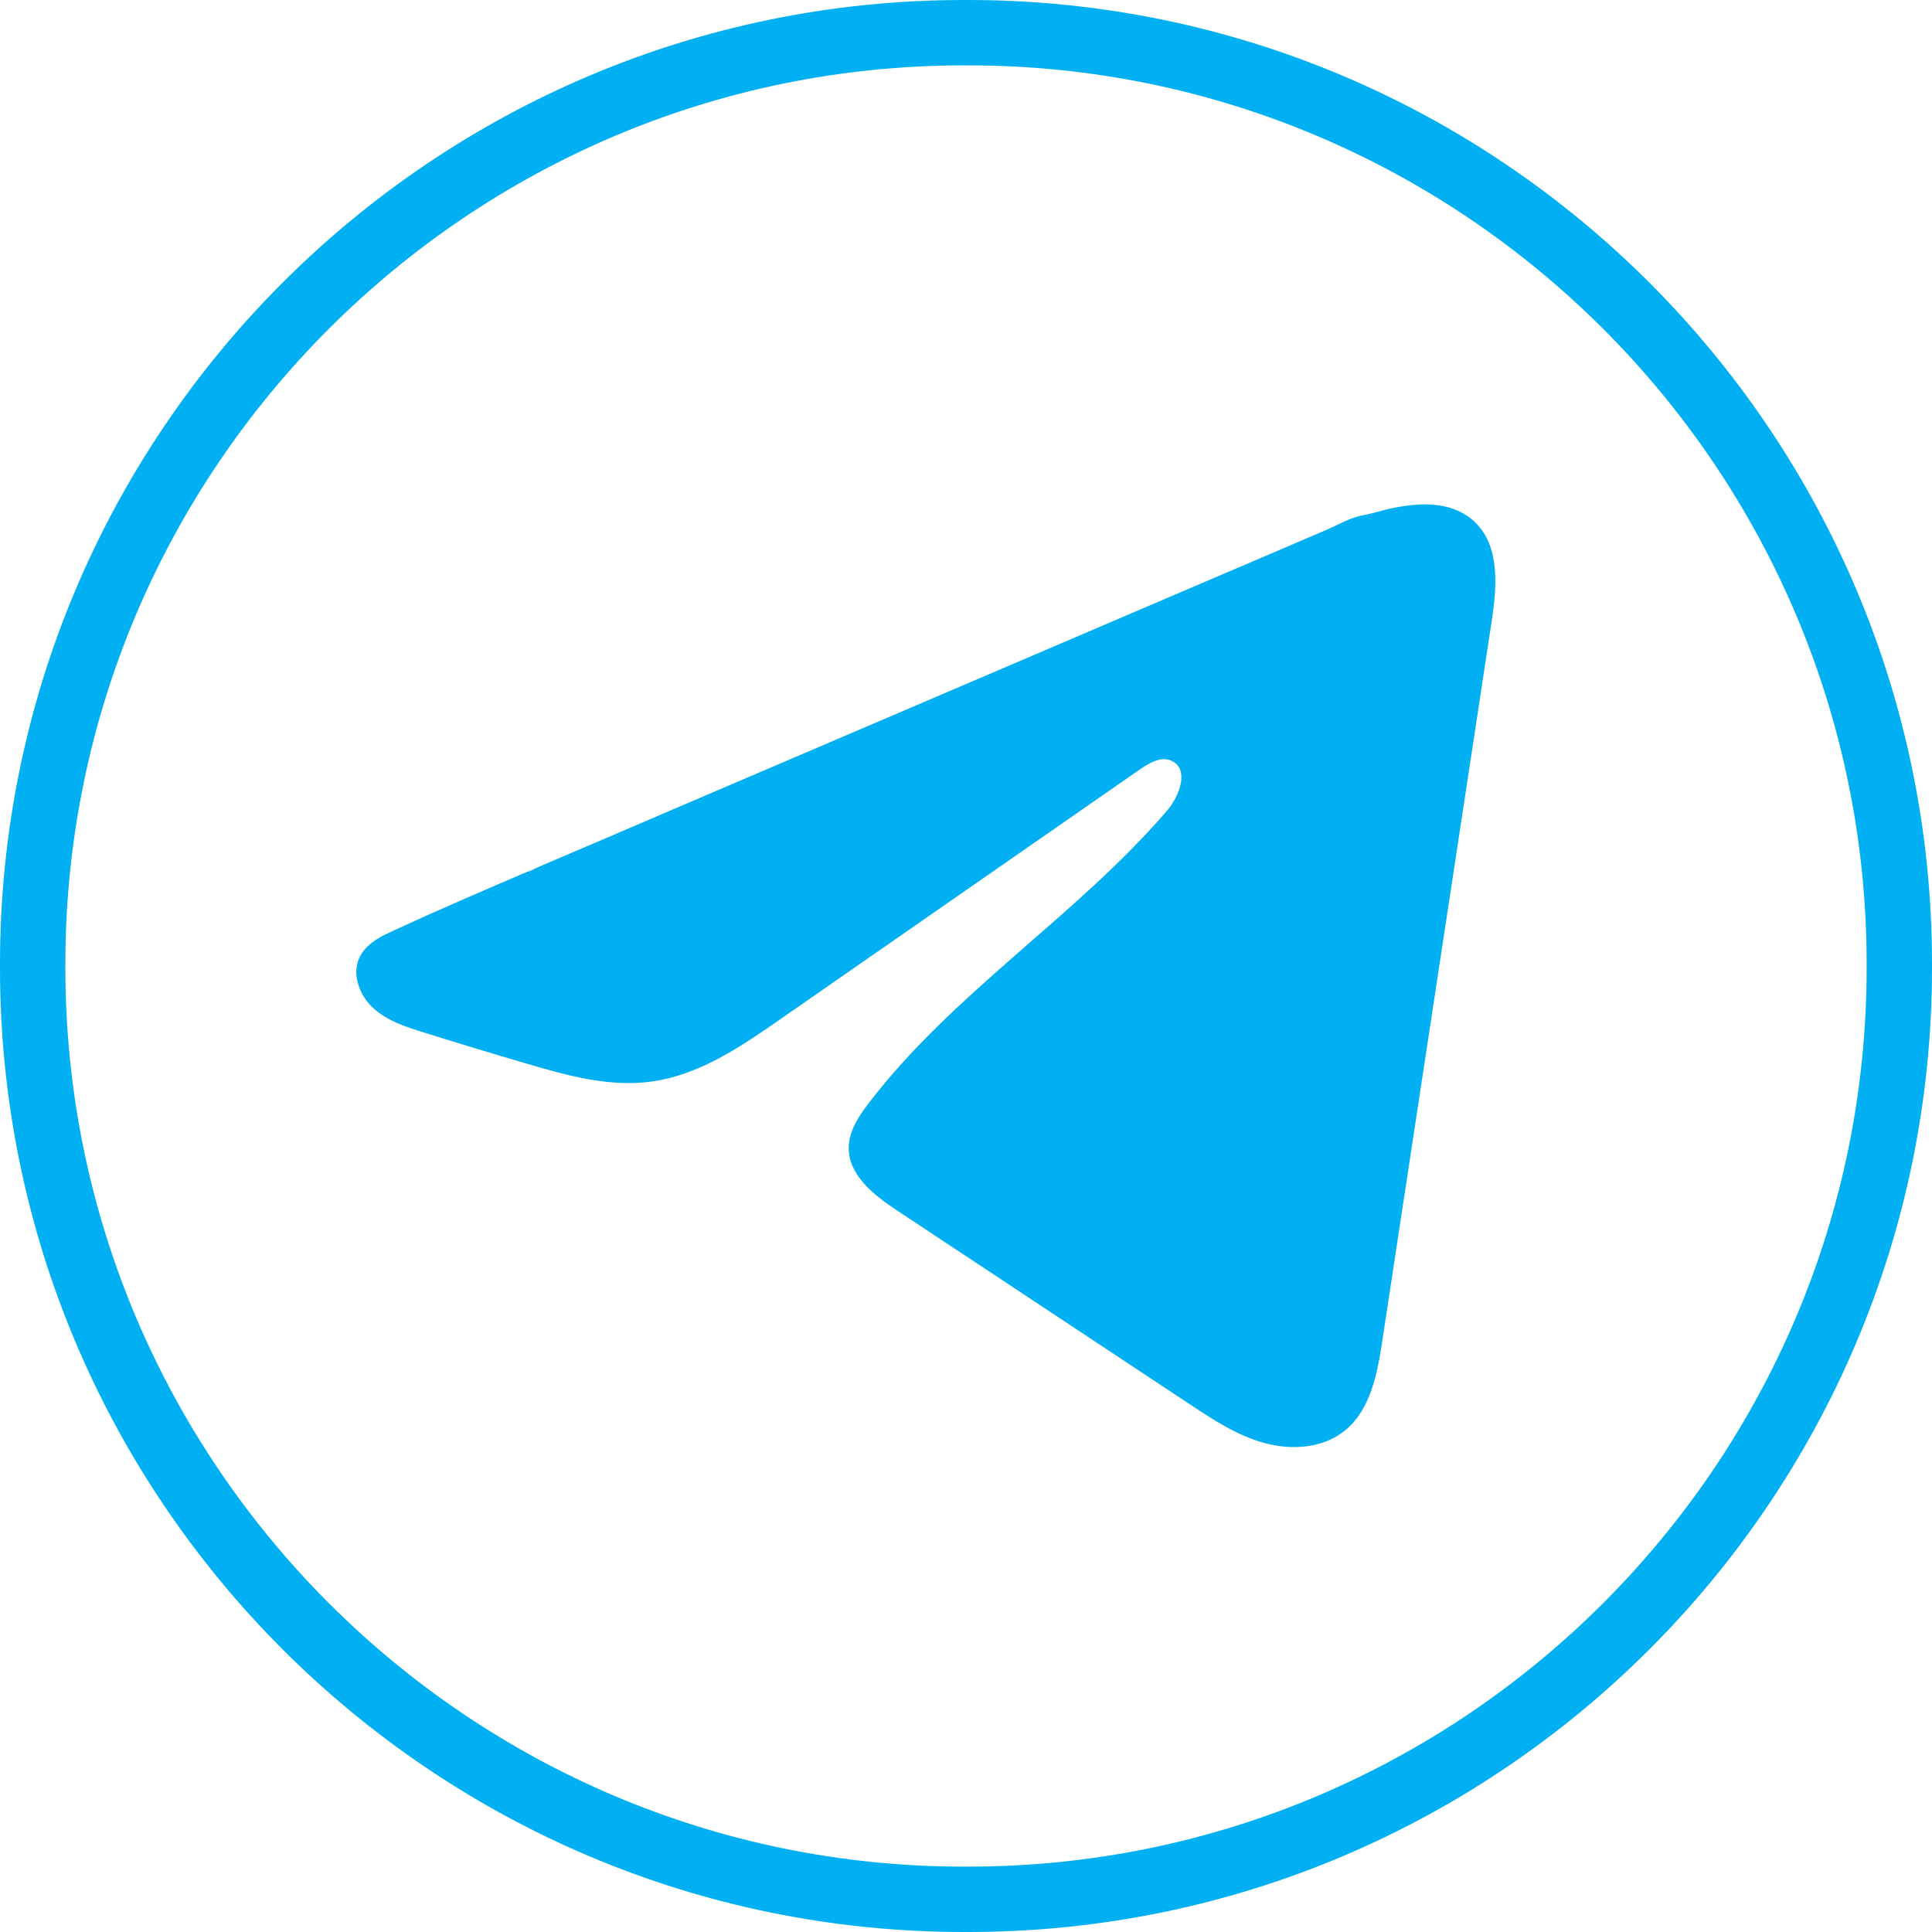
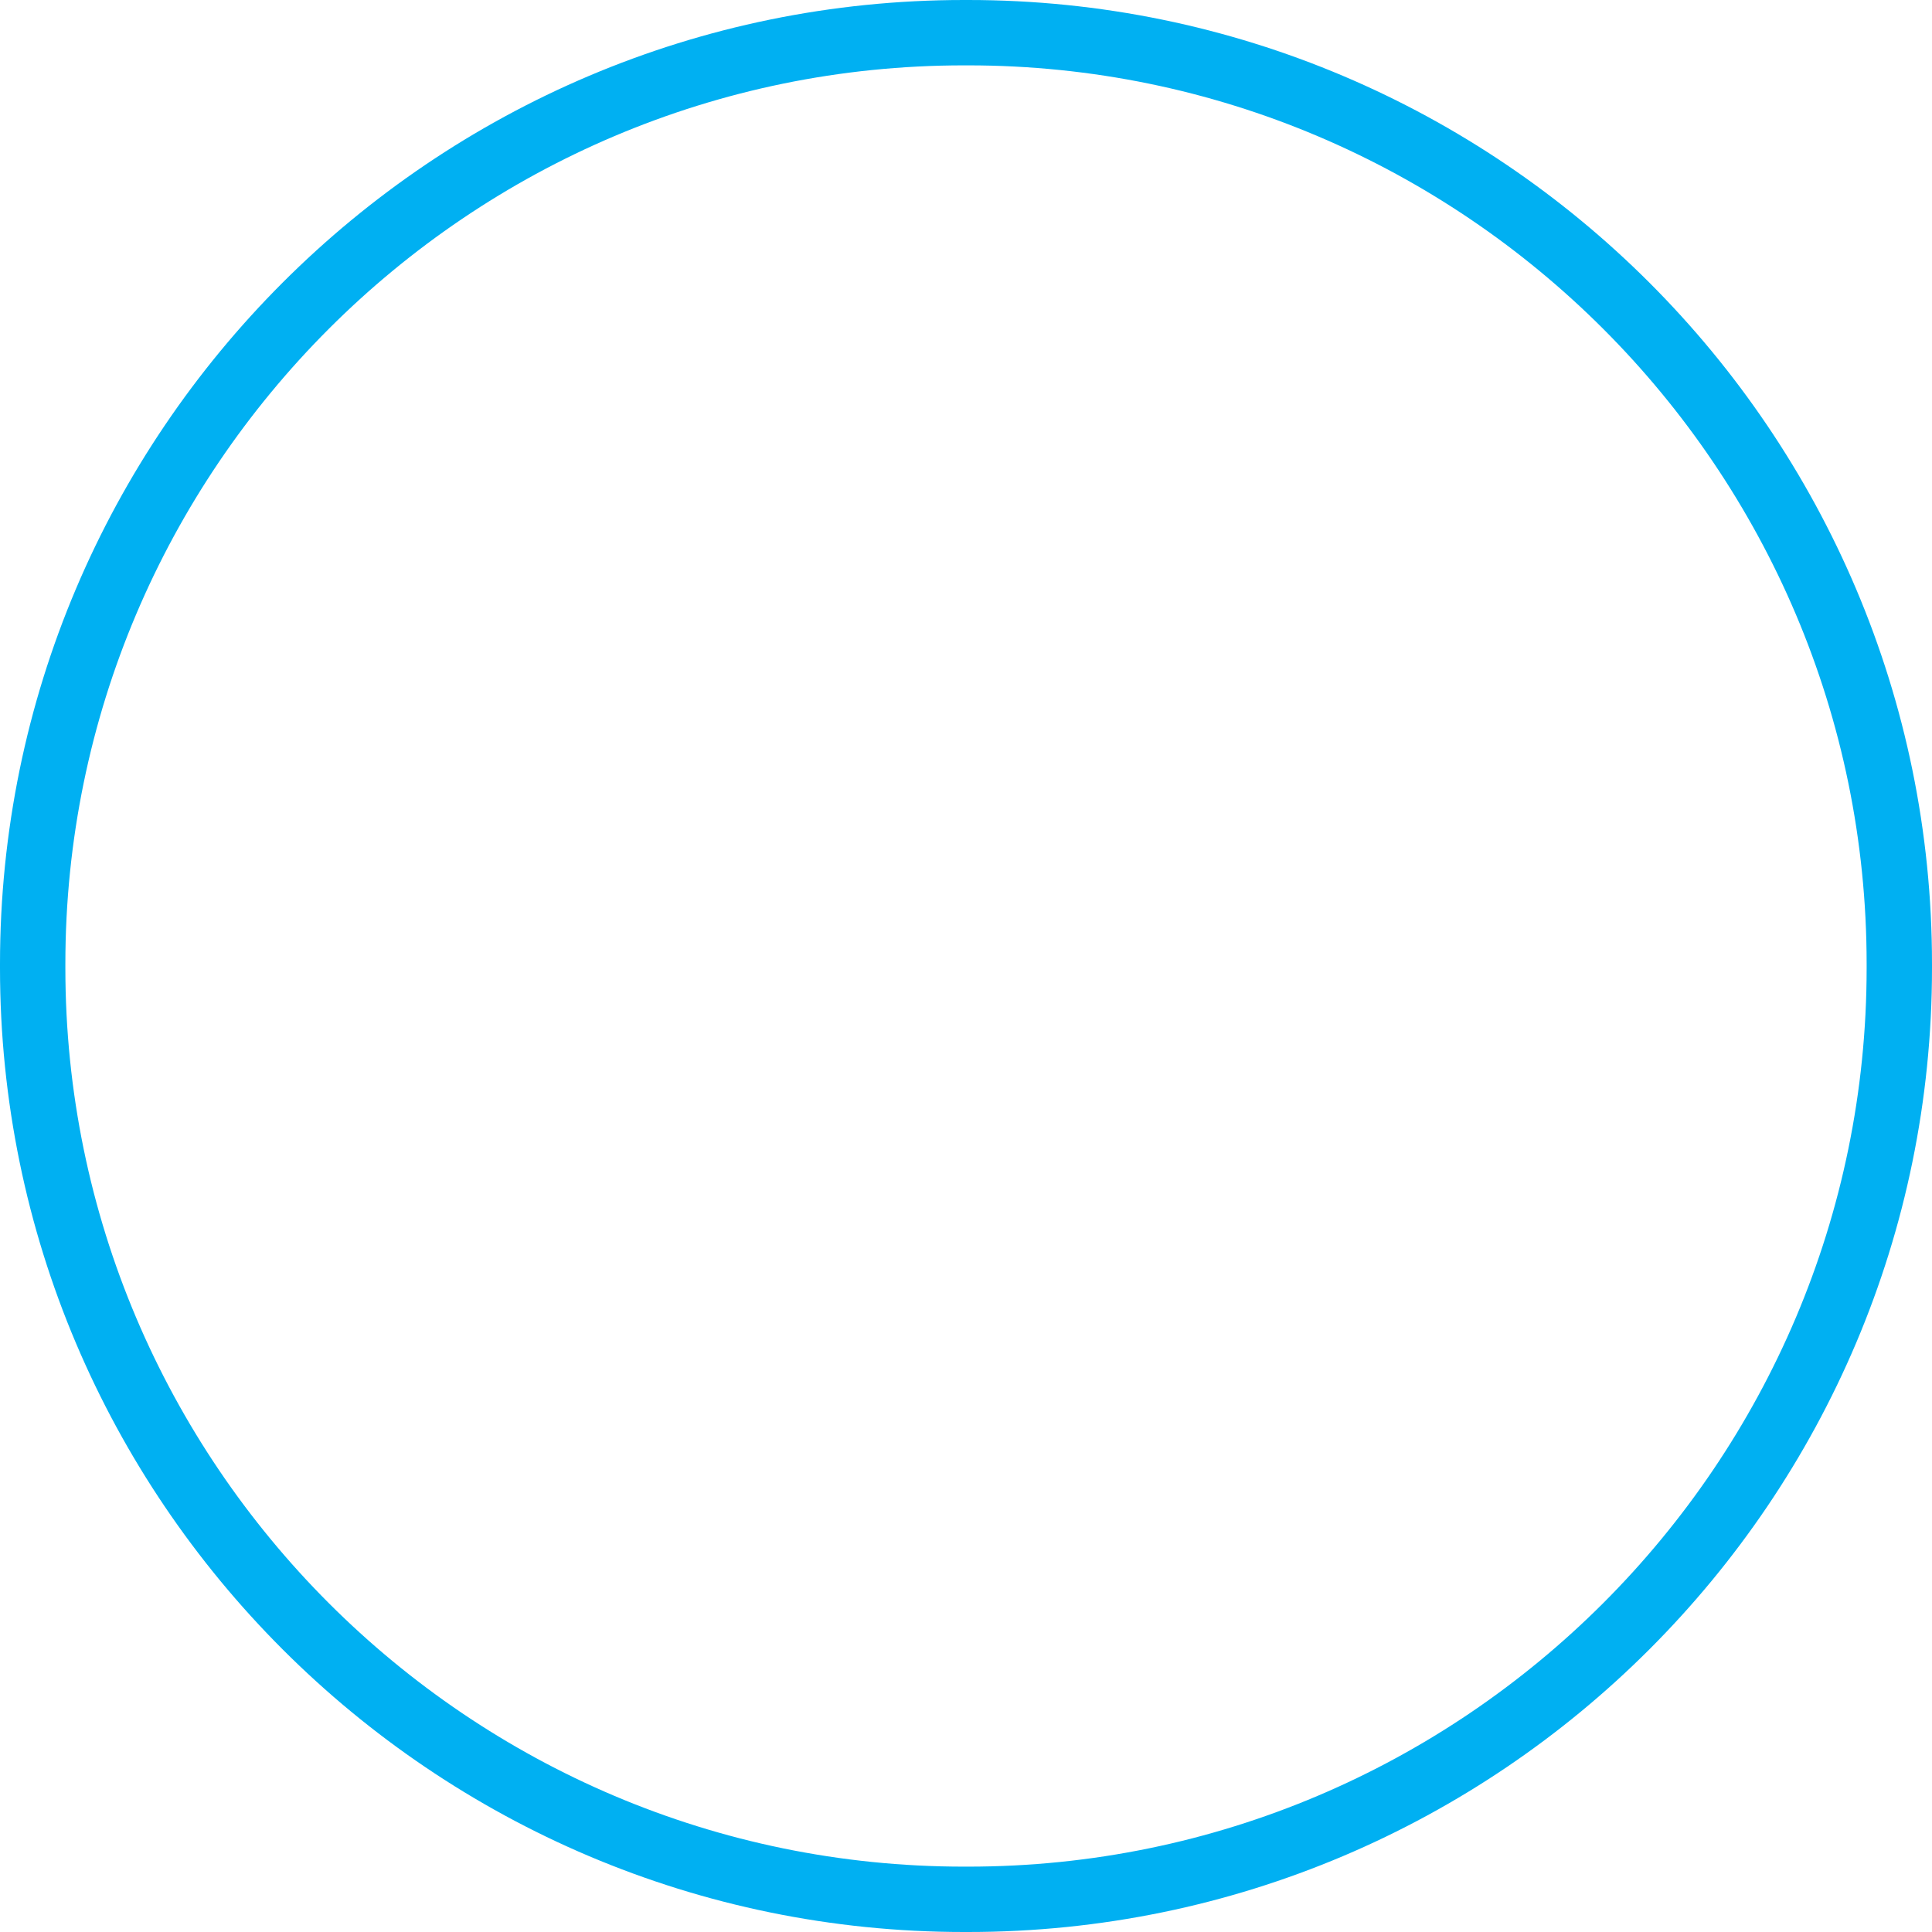
<svg xmlns="http://www.w3.org/2000/svg" width="24" height="24" viewBox="0 0 24 24" fill="none">
-   <path d="M12.026 24H11.974C5.371 24 0 18.629 0 12.026V11.974C0 5.371 5.371 0 11.974 0H12.026C18.629 0 24 5.371 24 11.974V12.026C24 18.629 18.629 24 12.026 24ZM11.974 0.812C5.819 0.812 0.812 5.819 0.812 11.974V12.026C0.812 18.181 5.819 23.188 11.974 23.188H12.026C18.181 23.188 23.188 18.181 23.188 12.026V11.974C23.188 5.819 18.181 0.812 12.026 0.812H11.974Z" fill="#00B0F2" />
-   <path d="M4.798 11.604C4.83 11.588 4.863 11.572 4.894 11.558C5.445 11.303 6.003 11.064 6.56 10.825C6.59 10.825 6.641 10.79 6.669 10.779C6.712 10.76 6.755 10.742 6.798 10.723C6.881 10.688 6.964 10.653 7.046 10.617C7.212 10.546 7.377 10.476 7.543 10.405C7.873 10.264 8.204 10.122 8.534 9.98C9.196 9.697 9.858 9.414 10.519 9.131C11.18 8.848 11.842 8.565 12.504 8.282C13.165 7.999 13.827 7.716 14.488 7.433C15.15 7.151 15.812 6.867 16.473 6.584C16.62 6.521 16.779 6.427 16.937 6.399C17.069 6.376 17.198 6.33 17.332 6.305C17.584 6.257 17.863 6.237 18.105 6.342C18.189 6.379 18.266 6.43 18.33 6.494C18.637 6.798 18.594 7.297 18.529 7.724C18.077 10.702 17.624 13.681 17.171 16.659C17.109 17.068 17.025 17.516 16.702 17.775C16.429 17.993 16.041 18.018 15.704 17.925C15.367 17.832 15.069 17.636 14.778 17.443C13.568 16.642 12.357 15.841 11.148 15.04C10.86 14.85 10.54 14.602 10.543 14.256C10.545 14.048 10.669 13.863 10.796 13.698C11.847 12.327 13.364 11.385 14.492 10.077C14.652 9.892 14.777 9.559 14.558 9.453C14.428 9.389 14.279 9.476 14.16 9.558C12.669 10.593 11.178 11.63 9.686 12.666C9.2 13.004 8.69 13.351 8.103 13.434C7.578 13.509 7.05 13.363 6.543 13.213C6.117 13.088 5.692 12.96 5.269 12.827C5.044 12.758 4.811 12.682 4.638 12.524C4.464 12.365 4.364 12.099 4.469 11.887C4.534 11.755 4.662 11.671 4.796 11.603L4.798 11.604Z" fill="#00B0F2" />
+   <path d="M12.026 24H11.974C5.371 24 0 18.629 0 12.026V11.974C0 5.371 5.371 0 11.974 0H12.026C18.629 0 24 5.371 24 11.974V12.026C24 18.629 18.629 24 12.026 24ZM11.974 0.812C5.819 0.812 0.812 5.819 0.812 11.974V12.026C0.812 18.181 5.819 23.188 11.974 23.188H12.026C18.181 23.188 23.188 18.181 23.188 12.026V11.974C23.188 5.819 18.181 0.812 12.026 0.812H11.974" fill="#00B0F2" />
</svg>